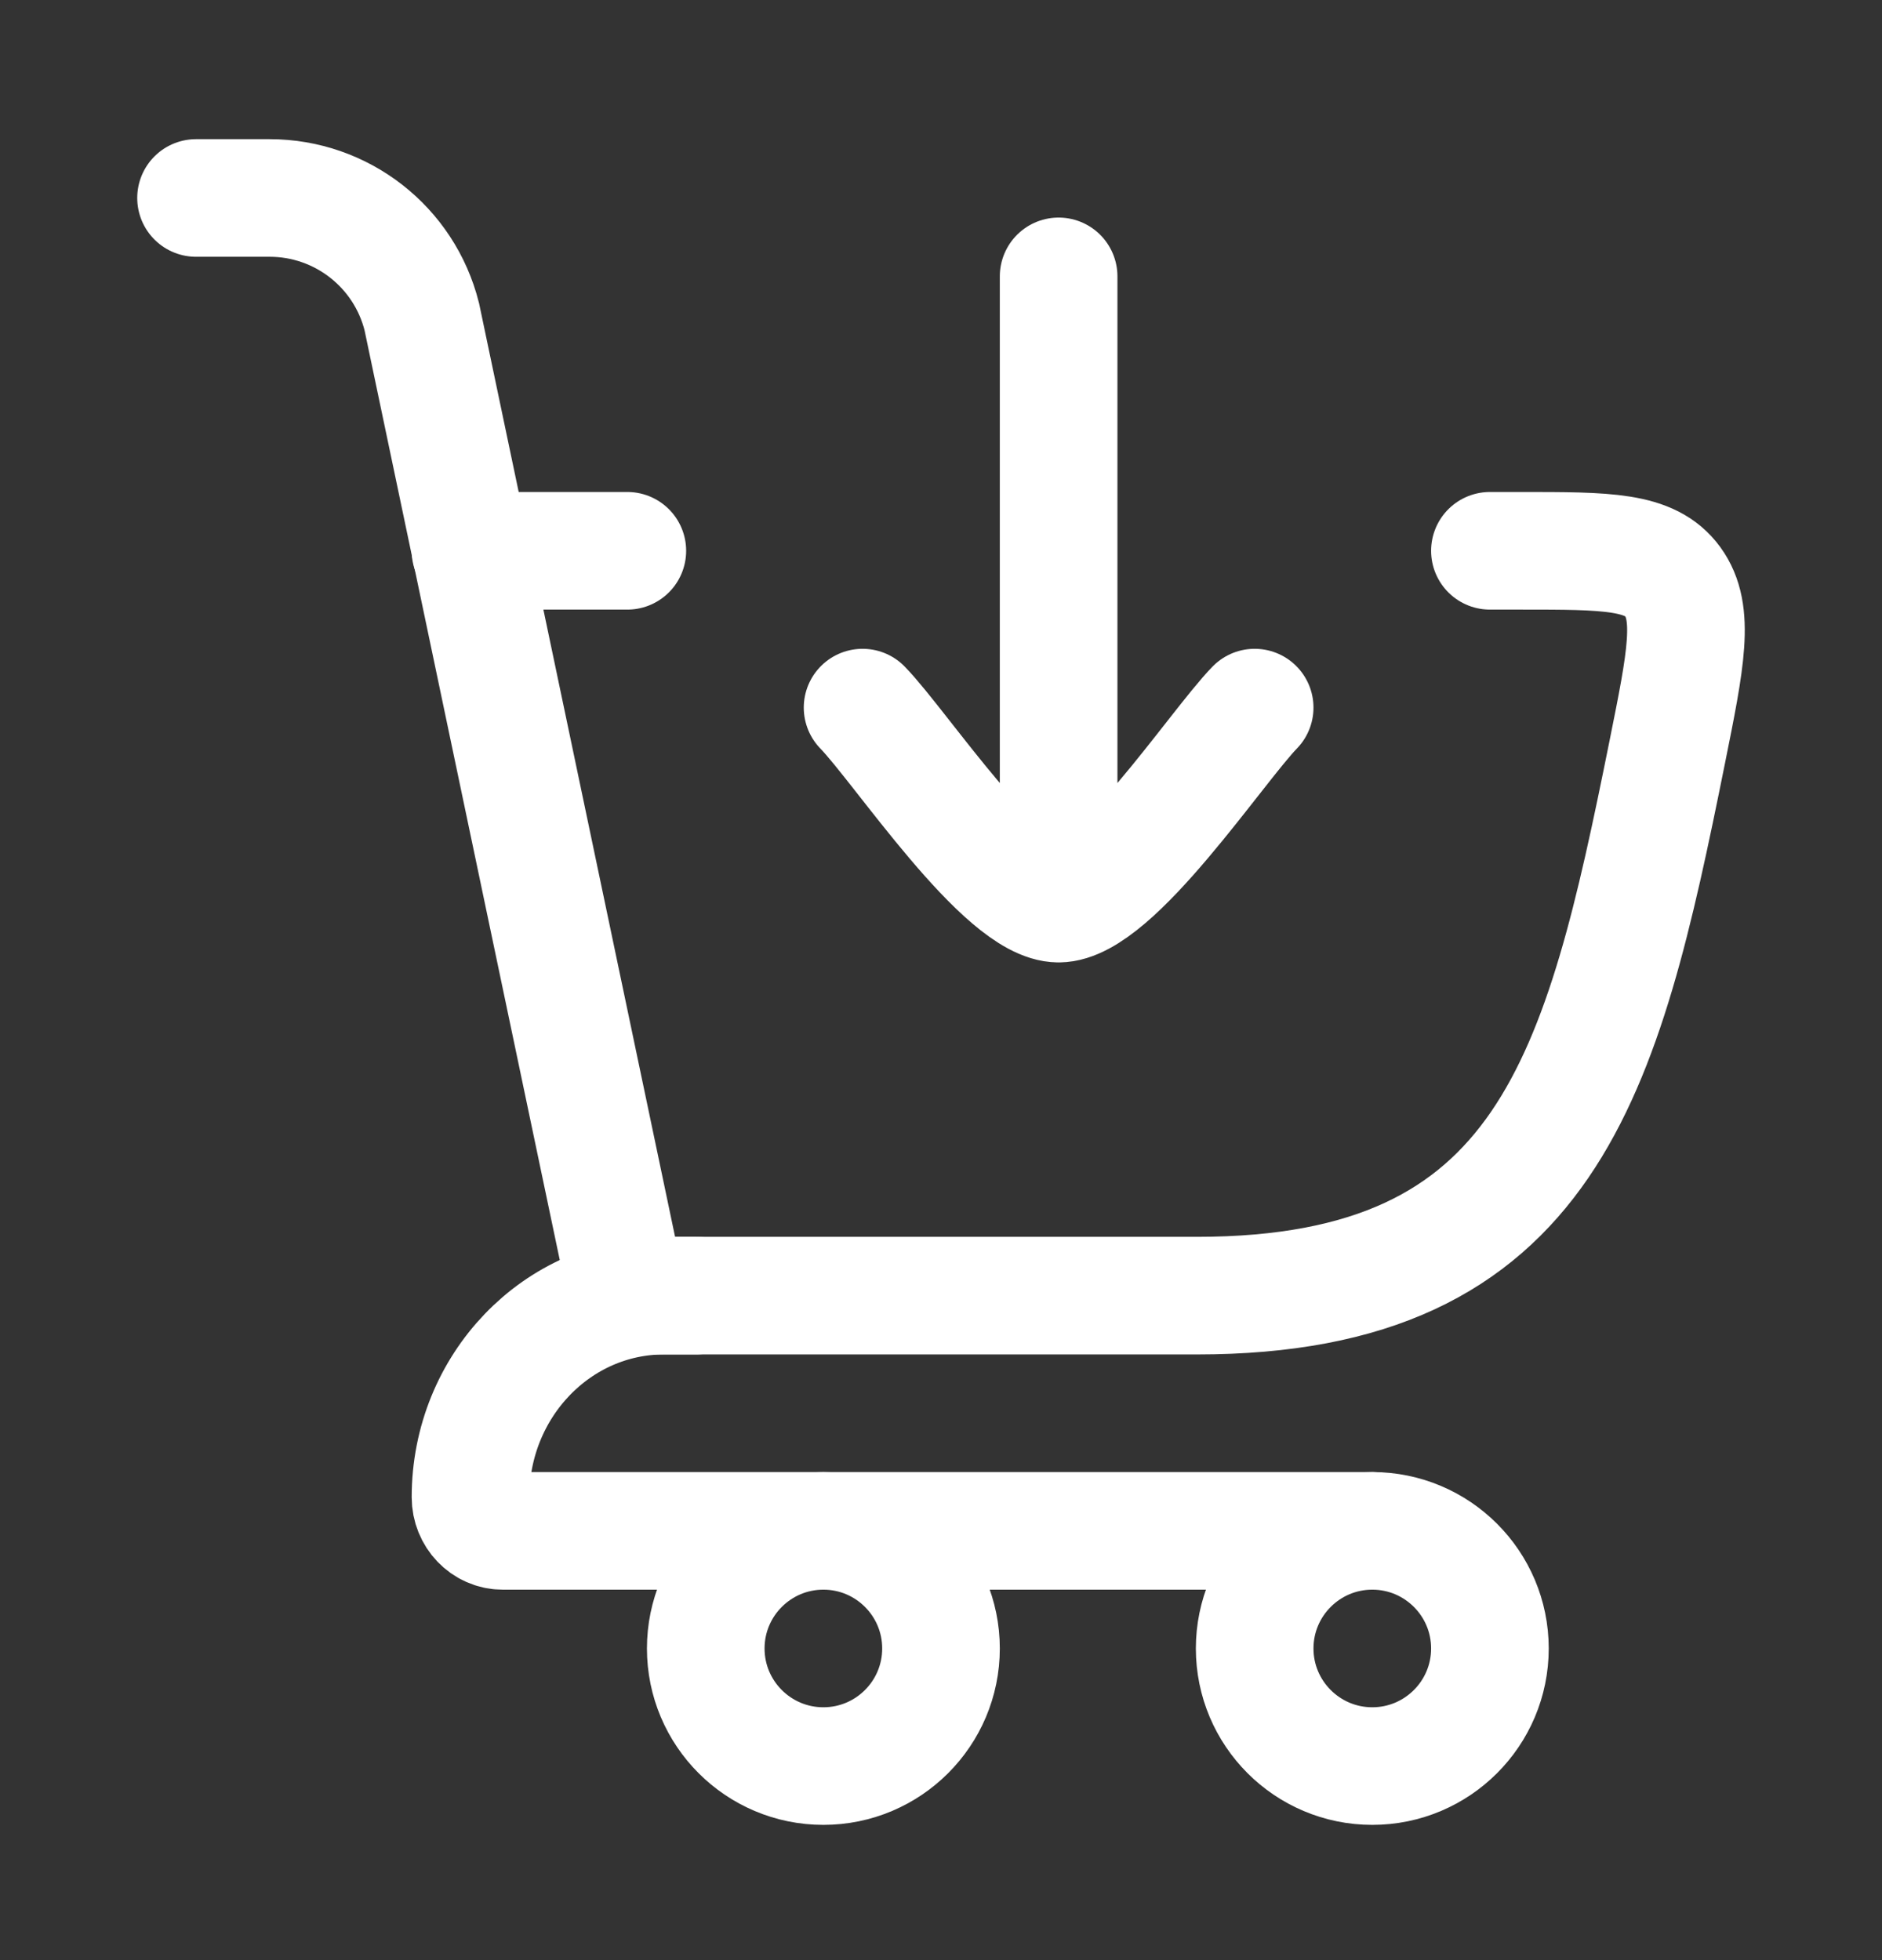
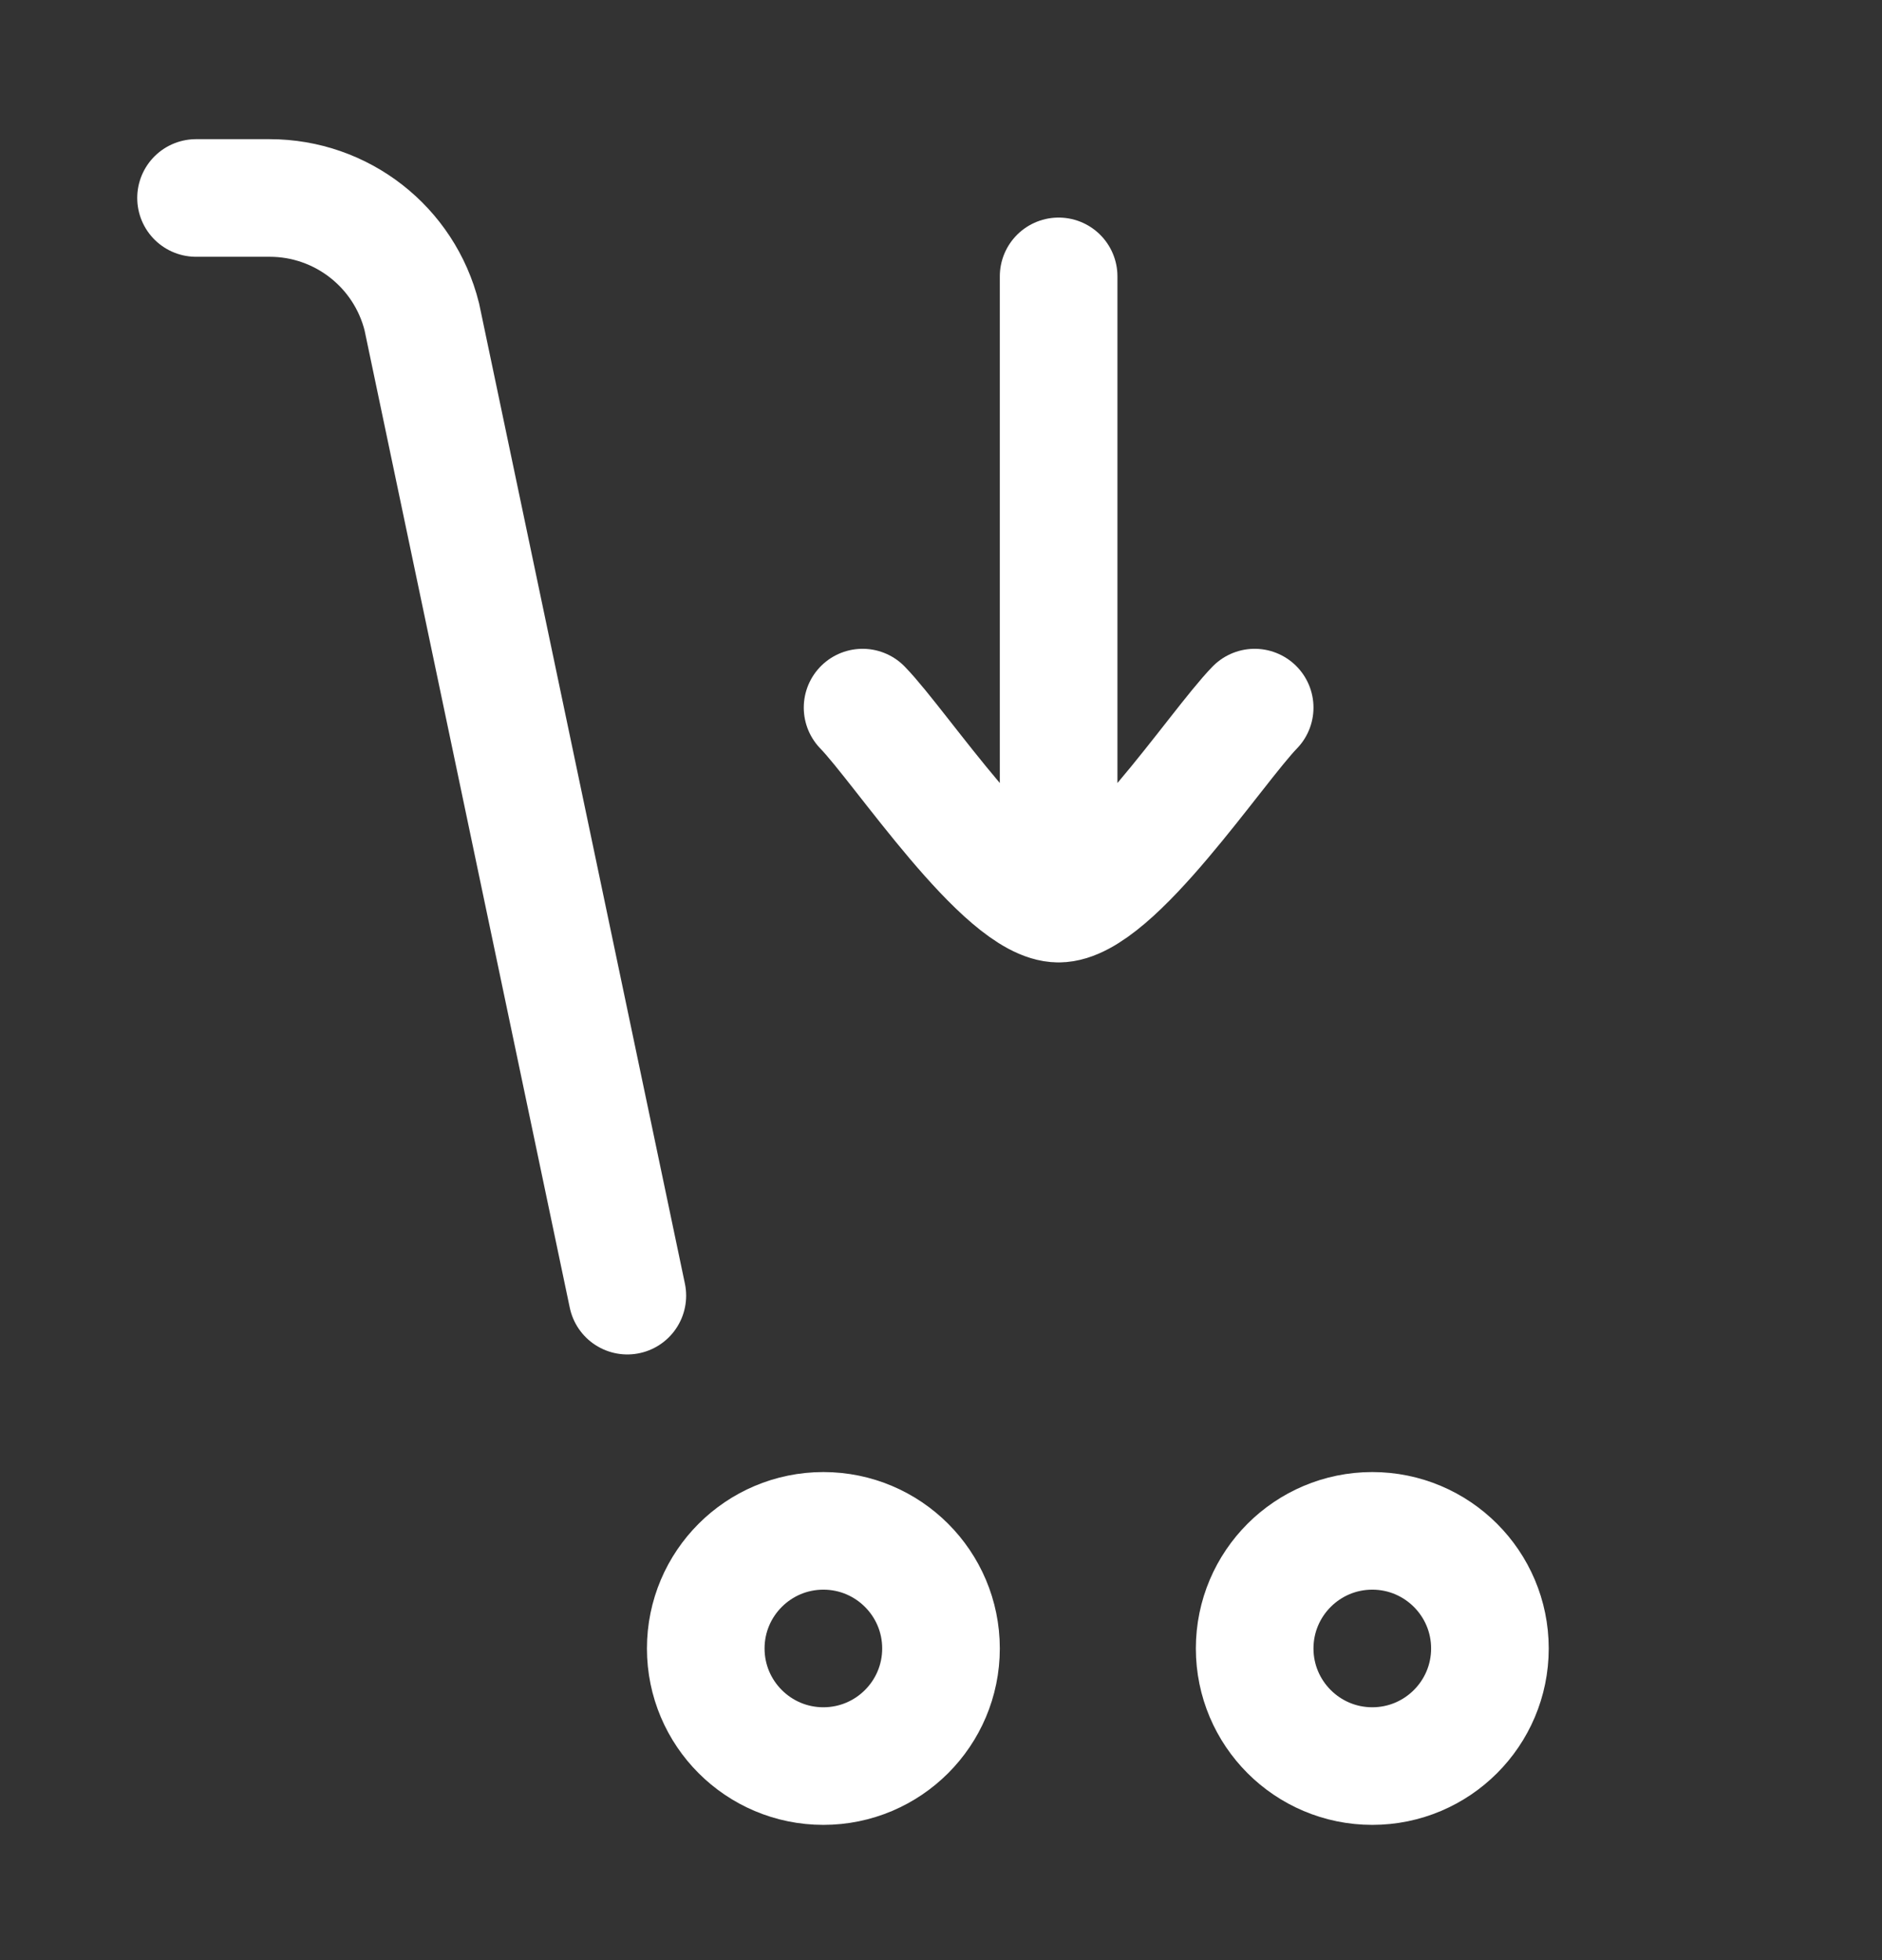
<svg xmlns="http://www.w3.org/2000/svg" width="24" height="25" viewBox="0 0 24 25" fill="none">
  <rect x="0" y="0" width="24" height="25" fill="#333333" stroke="none" />
-   <path d="M8 16.525H15.263C19.751 16.525 20.433 13.706 21.261 9.594C21.5 8.408 21.619 7.815 21.332 7.42C21.045 7.025 20.495 7.025 19.394 7.025H19M6 7.025H8" stroke="white" stroke-width="1.5" stroke-linecap="round" />
  <path d="M11 9.025C11.492 9.531 12.8 11.525 13.5 11.525M13.5 11.525C14.2 11.525 15.508 9.531 16 9.025M13.5 11.525V3.525" stroke="white" stroke-width="1.5" stroke-linecap="round" stroke-linejoin="round" />
  <path d="M8 16.525L5.379 4.04C5.156 3.149 4.356 2.525 3.438 2.525H2.5" stroke="white" stroke-width="1.5" stroke-linecap="round" />
-   <path d="M8.88 16.525H8.469C7.105 16.525 6 17.676 6 19.096C6 19.333 6.184 19.525 6.411 19.525H17.5" stroke="white" stroke-width="1.5" stroke-linecap="round" stroke-linejoin="round" />
  <path d="M10.5 22.525C11.328 22.525 12 21.853 12 21.025C12 20.197 11.328 19.525 10.5 19.525C9.672 19.525 9 20.197 9 21.025C9 21.853 9.672 22.525 10.5 22.525Z" stroke="white" stroke-width="1.5" />
  <path d="M17.5 22.525C18.328 22.525 19 21.853 19 21.025C19 20.197 18.328 19.525 17.5 19.525C16.672 19.525 16 20.197 16 21.025C16 21.853 16.672 22.525 17.5 22.525Z" stroke="white" stroke-width="1.5" />
</svg>